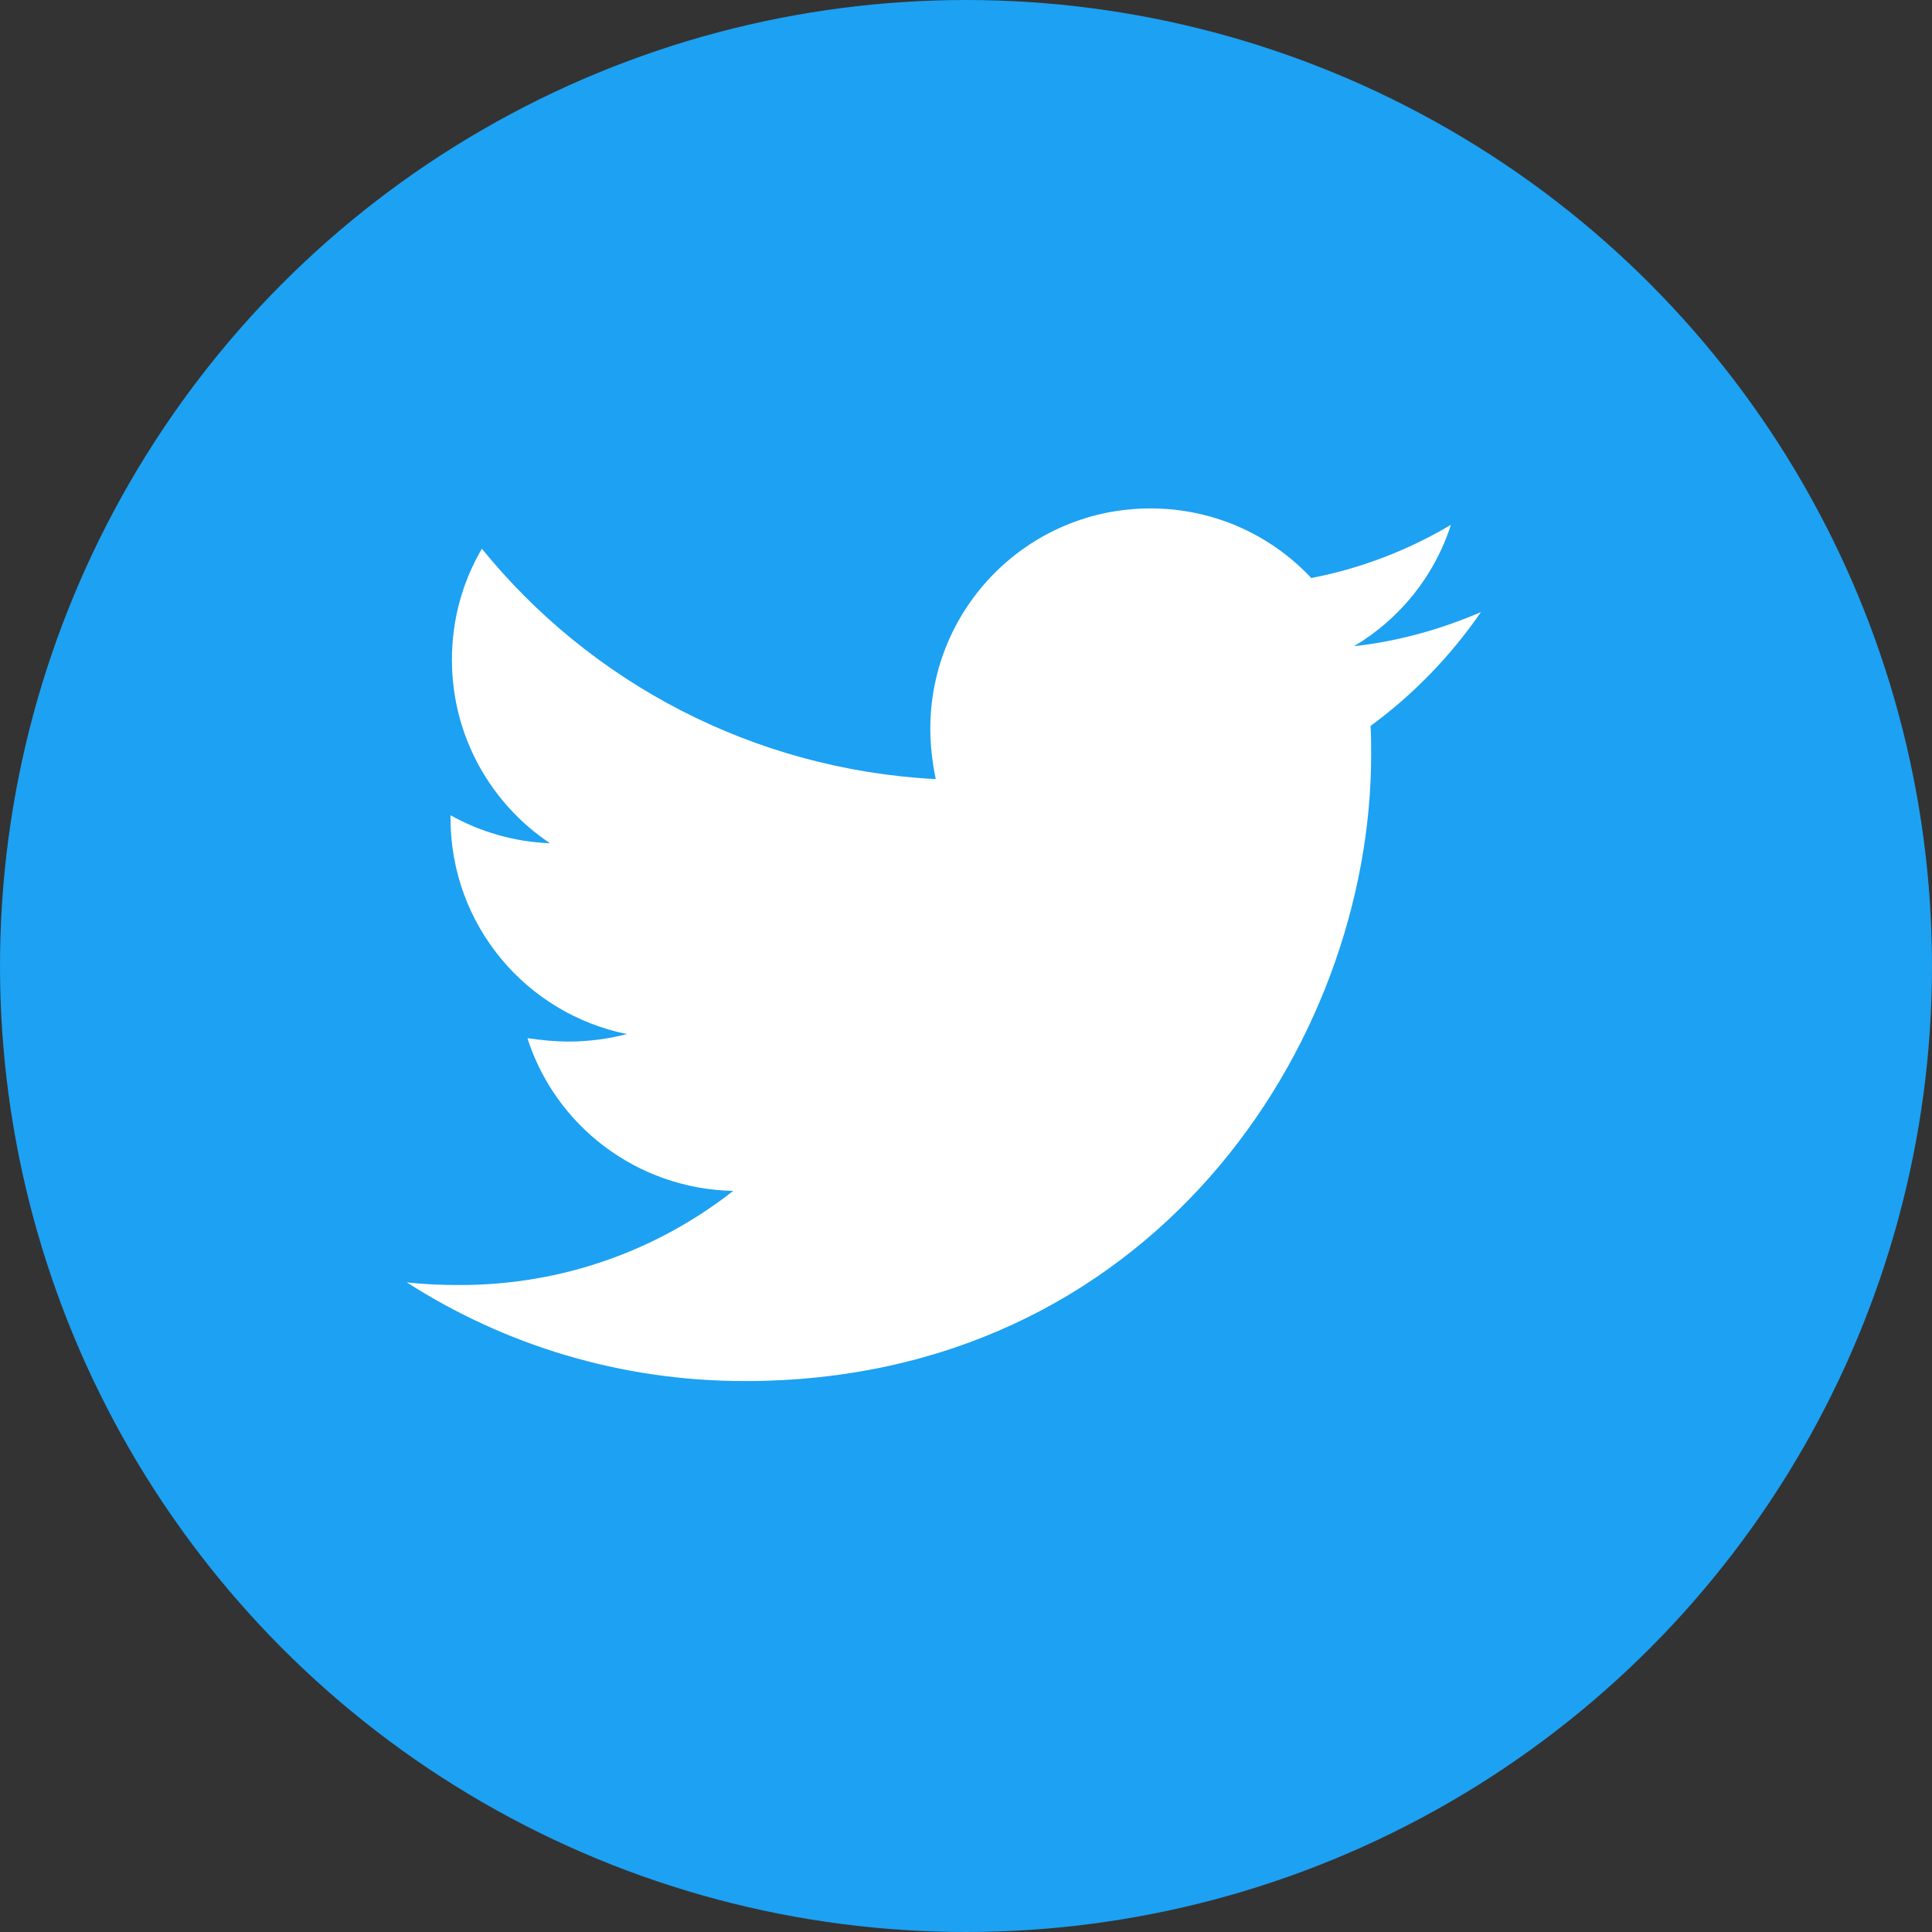
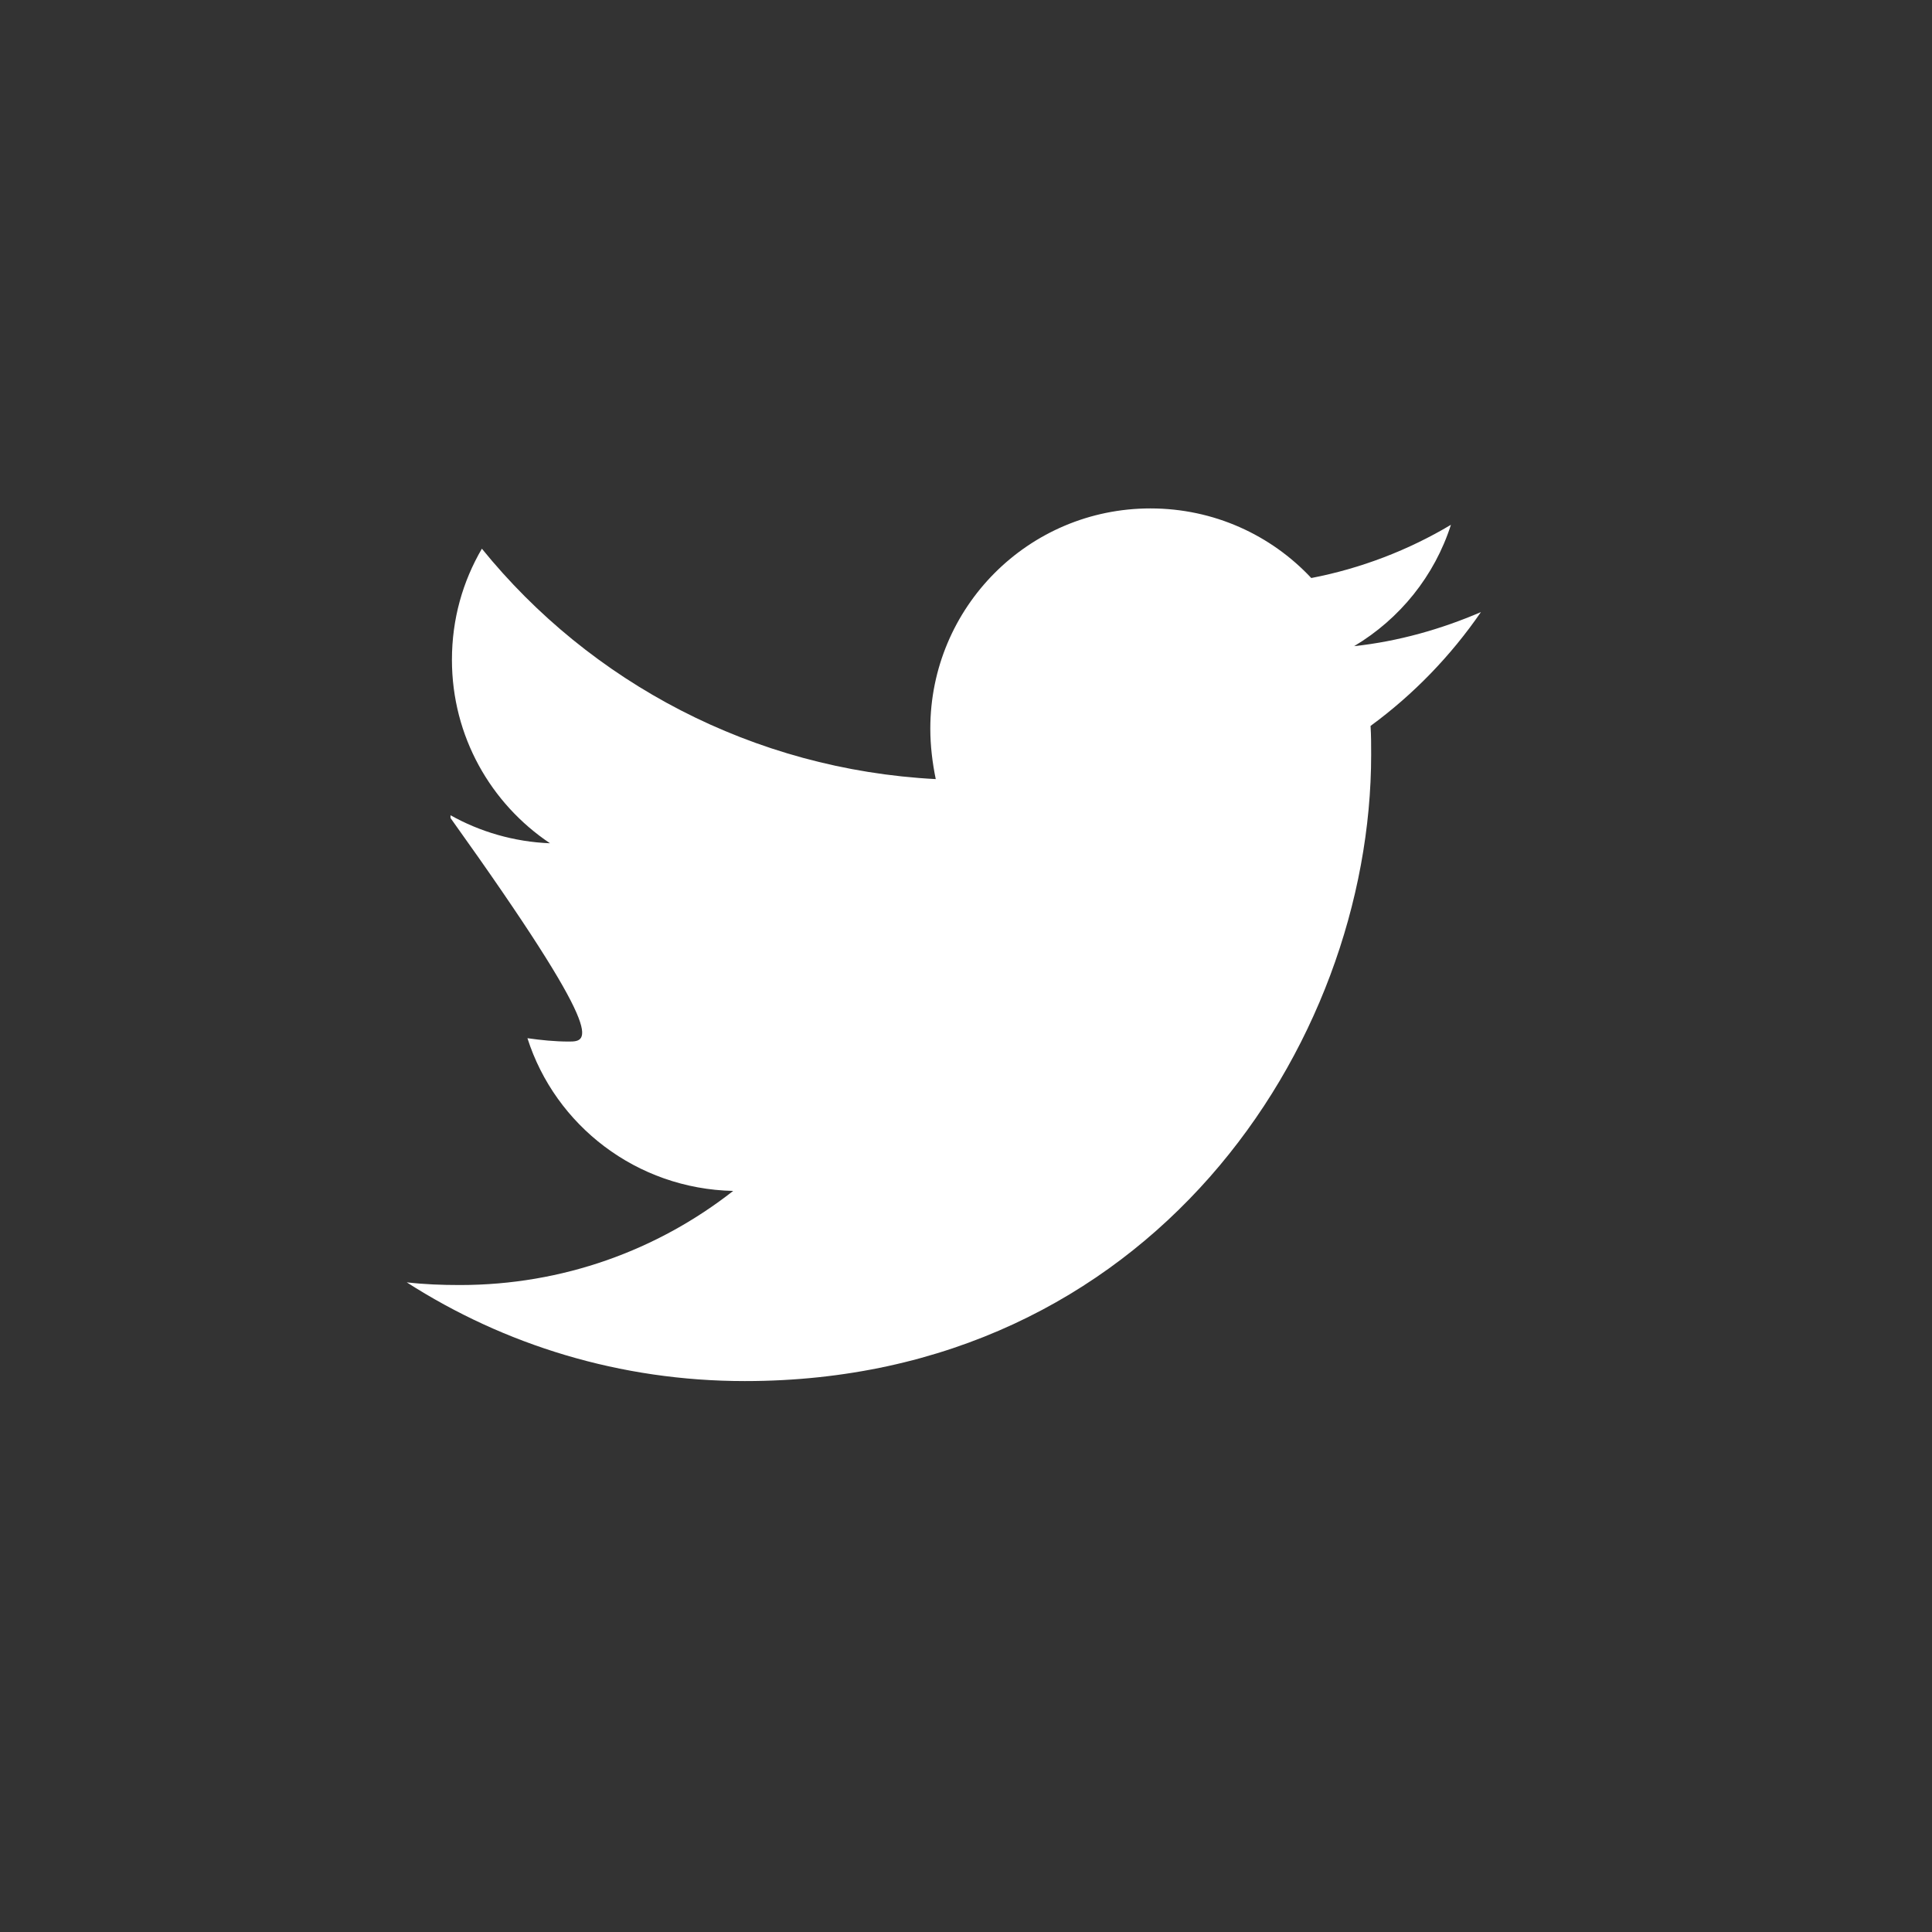
<svg xmlns="http://www.w3.org/2000/svg" width="38" height="38" viewBox="0 0 38 38" fill="none">
  <rect x="0" y="0" width="38" height="38" fill="#333333" stroke="none" />
-   <circle cx="19" cy="19" r="19" fill="#1DA1F2" />
-   <path d="M29.128 12.039C28.351 12.374 27.505 12.615 26.634 12.709C27.533 12.173 28.216 11.328 28.538 10.322C27.708 10.818 26.769 11.181 25.791 11.369C24.999 10.523 23.874 10 22.628 10C20.228 10 18.298 11.945 18.298 14.332C18.298 14.667 18.339 15.002 18.405 15.324C14.812 15.136 11.608 13.42 9.478 10.792C9.102 11.437 8.889 12.173 8.889 12.978C8.889 14.481 9.653 15.807 10.818 16.586C10.107 16.558 9.437 16.358 8.861 16.035V16.089C8.861 18.194 10.349 19.938 12.332 20.339C11.969 20.433 11.58 20.486 11.192 20.486C10.91 20.486 10.643 20.458 10.374 20.42C10.922 22.137 12.52 23.383 14.421 23.424C12.933 24.59 11.07 25.275 9.046 25.275C8.683 25.275 8.348 25.262 8 25.222C9.92 26.453 12.197 27.164 14.65 27.164C22.612 27.164 26.969 20.568 26.969 14.842C26.969 14.654 26.969 14.466 26.957 14.278C27.8 13.661 28.538 12.897 29.128 12.039Z" fill="white" />
+   <path d="M29.128 12.039C28.351 12.374 27.505 12.615 26.634 12.709C27.533 12.173 28.216 11.328 28.538 10.322C27.708 10.818 26.769 11.181 25.791 11.369C24.999 10.523 23.874 10 22.628 10C20.228 10 18.298 11.945 18.298 14.332C18.298 14.667 18.339 15.002 18.405 15.324C14.812 15.136 11.608 13.42 9.478 10.792C9.102 11.437 8.889 12.173 8.889 12.978C8.889 14.481 9.653 15.807 10.818 16.586C10.107 16.558 9.437 16.358 8.861 16.035V16.089C11.969 20.433 11.58 20.486 11.192 20.486C10.91 20.486 10.643 20.458 10.374 20.42C10.922 22.137 12.52 23.383 14.421 23.424C12.933 24.59 11.07 25.275 9.046 25.275C8.683 25.275 8.348 25.262 8 25.222C9.92 26.453 12.197 27.164 14.65 27.164C22.612 27.164 26.969 20.568 26.969 14.842C26.969 14.654 26.969 14.466 26.957 14.278C27.8 13.661 28.538 12.897 29.128 12.039Z" fill="white" />
</svg>